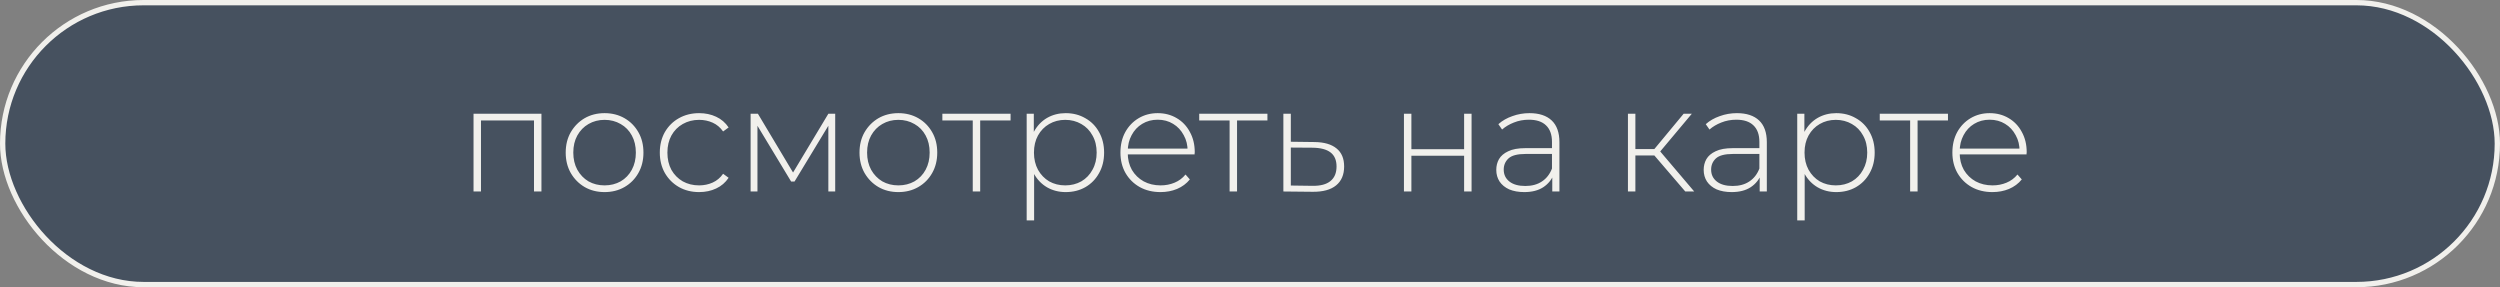
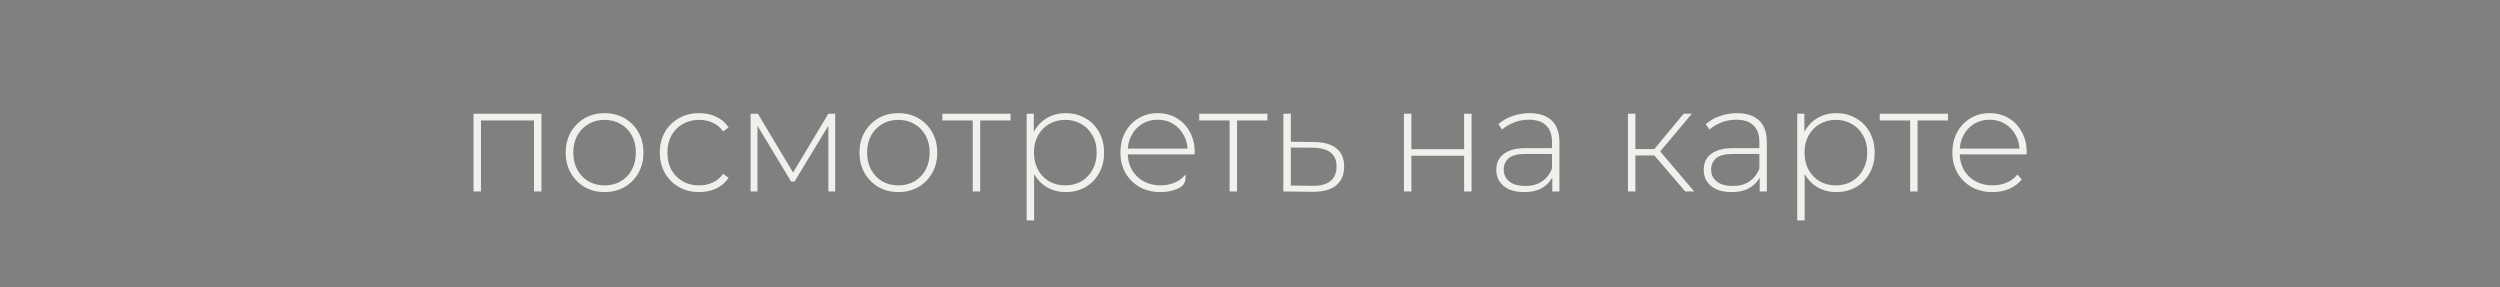
<svg xmlns="http://www.w3.org/2000/svg" width="235" height="27" viewBox="0 0 235 27" fill="none">
  <rect x="0" y="0" width="235" height="27" fill="#808080" stroke="none" />
-   <rect x="0.25" y="0.25" width="234.5" height="26.5" rx="13.25" fill="#46515F" stroke="#F1F0EC" stroke-width="0.5" />
-   <path d="M44.512 18V10.692H50.896V18H50.196V11.112L50.392 11.322H45.016L45.212 11.112V18H44.512ZM56.83 18.056C56.13 18.056 55.505 17.897 54.954 17.58C54.413 17.263 53.979 16.824 53.652 16.264C53.335 15.704 53.176 15.065 53.176 14.346C53.176 13.618 53.335 12.979 53.652 12.428C53.979 11.868 54.413 11.429 54.954 11.112C55.505 10.795 56.13 10.636 56.83 10.636C57.53 10.636 58.156 10.795 58.706 11.112C59.257 11.429 59.691 11.868 60.008 12.428C60.326 12.979 60.484 13.618 60.484 14.346C60.484 15.065 60.326 15.704 60.008 16.264C59.691 16.824 59.257 17.263 58.706 17.58C58.156 17.897 57.53 18.056 56.83 18.056ZM56.83 17.426C57.39 17.426 57.894 17.3 58.342 17.048C58.79 16.787 59.14 16.423 59.392 15.956C59.644 15.489 59.77 14.953 59.77 14.346C59.77 13.73 59.644 13.193 59.392 12.736C59.14 12.269 58.79 11.91 58.342 11.658C57.894 11.397 57.39 11.266 56.83 11.266C56.27 11.266 55.766 11.397 55.318 11.658C54.88 11.91 54.53 12.269 54.268 12.736C54.016 13.193 53.89 13.73 53.89 14.346C53.89 14.953 54.016 15.489 54.268 15.956C54.53 16.423 54.88 16.787 55.318 17.048C55.766 17.3 56.27 17.426 56.83 17.426ZM65.718 18.056C65.009 18.056 64.374 17.897 63.814 17.58C63.263 17.263 62.825 16.824 62.498 16.264C62.181 15.704 62.022 15.065 62.022 14.346C62.022 13.618 62.181 12.974 62.498 12.414C62.825 11.854 63.263 11.42 63.814 11.112C64.374 10.795 65.009 10.636 65.718 10.636C66.306 10.636 66.838 10.748 67.314 10.972C67.799 11.196 68.191 11.532 68.49 11.98L67.972 12.358C67.711 11.985 67.384 11.709 66.992 11.532C66.6 11.355 66.175 11.266 65.718 11.266C65.149 11.266 64.635 11.397 64.178 11.658C63.73 11.91 63.375 12.269 63.114 12.736C62.862 13.193 62.736 13.73 62.736 14.346C62.736 14.962 62.862 15.503 63.114 15.97C63.375 16.427 63.73 16.787 64.178 17.048C64.635 17.3 65.149 17.426 65.718 17.426C66.175 17.426 66.6 17.337 66.992 17.16C67.384 16.983 67.711 16.707 67.972 16.334L68.49 16.712C68.191 17.16 67.799 17.496 67.314 17.72C66.838 17.944 66.306 18.056 65.718 18.056ZM70.557 18V10.692H71.243L74.701 16.474H74.393L77.865 10.692H78.509V18H77.865V11.532L78.005 11.588L74.687 17.062H74.365L71.033 11.546L71.201 11.518V18H70.557ZM84.447 18.056C83.747 18.056 83.122 17.897 82.571 17.58C82.03 17.263 81.596 16.824 81.269 16.264C80.952 15.704 80.793 15.065 80.793 14.346C80.793 13.618 80.952 12.979 81.269 12.428C81.596 11.868 82.03 11.429 82.571 11.112C83.122 10.795 83.747 10.636 84.447 10.636C85.147 10.636 85.773 10.795 86.323 11.112C86.874 11.429 87.308 11.868 87.625 12.428C87.943 12.979 88.101 13.618 88.101 14.346C88.101 15.065 87.943 15.704 87.625 16.264C87.308 16.824 86.874 17.263 86.323 17.58C85.773 17.897 85.147 18.056 84.447 18.056ZM84.447 17.426C85.007 17.426 85.511 17.3 85.959 17.048C86.407 16.787 86.757 16.423 87.009 15.956C87.261 15.489 87.387 14.953 87.387 14.346C87.387 13.73 87.261 13.193 87.009 12.736C86.757 12.269 86.407 11.91 85.959 11.658C85.511 11.397 85.007 11.266 84.447 11.266C83.887 11.266 83.383 11.397 82.935 11.658C82.497 11.91 82.147 12.269 81.885 12.736C81.633 13.193 81.507 13.73 81.507 14.346C81.507 14.953 81.633 15.489 81.885 15.956C82.147 16.423 82.497 16.787 82.935 17.048C83.383 17.3 83.887 17.426 84.447 17.426ZM91.438 18V11.112L91.634 11.322H88.582V10.692H94.994V11.322H91.942L92.138 11.112V18H91.438ZM100.174 18.056C99.531 18.056 98.947 17.907 98.424 17.608C97.911 17.309 97.501 16.885 97.192 16.334C96.894 15.774 96.745 15.111 96.745 14.346C96.745 13.581 96.894 12.923 97.192 12.372C97.501 11.812 97.911 11.383 98.424 11.084C98.947 10.785 99.531 10.636 100.174 10.636C100.865 10.636 101.481 10.795 102.022 11.112C102.573 11.42 103.002 11.854 103.31 12.414C103.628 12.974 103.786 13.618 103.786 14.346C103.786 15.074 103.628 15.718 103.31 16.278C103.002 16.838 102.573 17.277 102.022 17.594C101.481 17.902 100.865 18.056 100.174 18.056ZM96.507 20.716V10.692H97.178V13.086L97.067 14.36L97.207 15.634V20.716H96.507ZM100.132 17.426C100.692 17.426 101.196 17.3 101.644 17.048C102.092 16.787 102.442 16.423 102.694 15.956C102.956 15.489 103.086 14.953 103.086 14.346C103.086 13.73 102.956 13.193 102.694 12.736C102.442 12.269 102.092 11.91 101.644 11.658C101.196 11.397 100.692 11.266 100.132 11.266C99.573 11.266 99.069 11.397 98.621 11.658C98.182 11.91 97.832 12.269 97.57 12.736C97.319 13.193 97.192 13.73 97.192 14.346C97.192 14.953 97.319 15.489 97.57 15.956C97.832 16.423 98.182 16.787 98.621 17.048C99.069 17.3 99.573 17.426 100.132 17.426ZM109.087 18.056C108.349 18.056 107.696 17.897 107.127 17.58C106.567 17.263 106.123 16.824 105.797 16.264C105.479 15.704 105.321 15.065 105.321 14.346C105.321 13.618 105.47 12.979 105.769 12.428C106.077 11.868 106.497 11.429 107.029 11.112C107.561 10.795 108.158 10.636 108.821 10.636C109.483 10.636 110.076 10.79 110.599 11.098C111.131 11.406 111.546 11.84 111.845 12.4C112.153 12.951 112.307 13.59 112.307 14.318C112.307 14.346 112.302 14.379 112.293 14.416C112.293 14.444 112.293 14.477 112.293 14.514H105.839V13.968H111.915L111.635 14.234C111.644 13.665 111.523 13.156 111.271 12.708C111.028 12.251 110.697 11.896 110.277 11.644C109.857 11.383 109.371 11.252 108.821 11.252C108.279 11.252 107.794 11.383 107.365 11.644C106.945 11.896 106.613 12.251 106.371 12.708C106.128 13.156 106.007 13.669 106.007 14.248V14.374C106.007 14.971 106.137 15.503 106.399 15.97C106.669 16.427 107.038 16.787 107.505 17.048C107.971 17.3 108.503 17.426 109.101 17.426C109.567 17.426 110.001 17.342 110.403 17.174C110.813 17.006 111.159 16.749 111.439 16.404L111.845 16.866C111.527 17.258 111.126 17.557 110.641 17.762C110.165 17.958 109.647 18.056 109.087 18.056ZM115.582 18V11.112L115.778 11.322H112.726V10.692H119.138V11.322H116.086L116.282 11.112V18H115.582ZM123.563 13.352C124.468 13.361 125.159 13.562 125.635 13.954C126.111 14.337 126.349 14.901 126.349 15.648C126.349 16.423 126.097 17.015 125.593 17.426C125.089 17.837 124.356 18.037 123.395 18.028L120.637 18V10.692H121.337V13.324L123.563 13.352ZM123.381 17.468C124.128 17.477 124.688 17.328 125.061 17.02C125.444 16.712 125.635 16.255 125.635 15.648C125.635 15.06 125.448 14.621 125.075 14.332C124.702 14.043 124.137 13.893 123.381 13.884L121.337 13.87V17.44L123.381 17.468ZM131.971 18V10.692H132.671V14.024H137.627V10.692H138.327V18H137.627V14.64H132.671V18H131.971ZM145.914 18V16.334L145.886 16.082V13.338C145.886 12.657 145.699 12.139 145.326 11.784C144.962 11.429 144.425 11.252 143.716 11.252C143.212 11.252 142.741 11.341 142.302 11.518C141.873 11.686 141.504 11.905 141.196 12.176L140.846 11.672C141.21 11.345 141.649 11.093 142.162 10.916C142.675 10.729 143.212 10.636 143.772 10.636C144.677 10.636 145.373 10.865 145.858 11.322C146.343 11.779 146.586 12.461 146.586 13.366V18H145.914ZM143.282 18.056C142.741 18.056 142.269 17.972 141.868 17.804C141.476 17.627 141.173 17.379 140.958 17.062C140.753 16.745 140.65 16.381 140.65 15.97C140.65 15.597 140.734 15.261 140.902 14.962C141.079 14.654 141.369 14.407 141.77 14.22C142.171 14.024 142.708 13.926 143.38 13.926H146.068V14.472H143.394C142.638 14.472 142.106 14.612 141.798 14.892C141.499 15.172 141.35 15.522 141.35 15.942C141.35 16.409 141.527 16.782 141.882 17.062C142.237 17.342 142.736 17.482 143.38 17.482C143.996 17.482 144.514 17.342 144.934 17.062C145.363 16.782 145.681 16.376 145.886 15.844L146.082 16.32C145.886 16.852 145.55 17.277 145.074 17.594C144.607 17.902 144.01 18.056 143.282 18.056ZM158.416 18L155.28 14.346L155.868 14.01L159.256 18H158.416ZM153.026 18V10.692H153.726V18H153.026ZM153.502 14.612V14.01H155.798V14.612H153.502ZM155.91 14.416L155.266 14.304L158.262 10.692H159.032L155.91 14.416ZM165.41 18V16.334L165.382 16.082V13.338C165.382 12.657 165.195 12.139 164.822 11.784C164.458 11.429 163.921 11.252 163.212 11.252C162.708 11.252 162.237 11.341 161.798 11.518C161.369 11.686 161 11.905 160.692 12.176L160.342 11.672C160.706 11.345 161.145 11.093 161.658 10.916C162.171 10.729 162.708 10.636 163.268 10.636C164.173 10.636 164.869 10.865 165.354 11.322C165.839 11.779 166.082 12.461 166.082 13.366V18H165.41ZM162.778 18.056C162.237 18.056 161.765 17.972 161.364 17.804C160.972 17.627 160.669 17.379 160.454 17.062C160.249 16.745 160.146 16.381 160.146 15.97C160.146 15.597 160.23 15.261 160.398 14.962C160.575 14.654 160.865 14.407 161.266 14.22C161.667 14.024 162.204 13.926 162.876 13.926H165.564V14.472H162.89C162.134 14.472 161.602 14.612 161.294 14.892C160.995 15.172 160.846 15.522 160.846 15.942C160.846 16.409 161.023 16.782 161.378 17.062C161.733 17.342 162.232 17.482 162.876 17.482C163.492 17.482 164.01 17.342 164.43 17.062C164.859 16.782 165.177 16.376 165.382 15.844L165.578 16.32C165.382 16.852 165.046 17.277 164.57 17.594C164.103 17.902 163.506 18.056 162.778 18.056ZM172.608 18.056C171.964 18.056 171.381 17.907 170.858 17.608C170.345 17.309 169.934 16.885 169.626 16.334C169.327 15.774 169.178 15.111 169.178 14.346C169.178 13.581 169.327 12.923 169.626 12.372C169.934 11.812 170.345 11.383 170.858 11.084C171.381 10.785 171.964 10.636 172.608 10.636C173.299 10.636 173.915 10.795 174.456 11.112C175.007 11.42 175.436 11.854 175.744 12.414C176.061 12.974 176.22 13.618 176.22 14.346C176.22 15.074 176.061 15.718 175.744 16.278C175.436 16.838 175.007 17.277 174.456 17.594C173.915 17.902 173.299 18.056 172.608 18.056ZM168.94 20.716V10.692H169.612V13.086L169.5 14.36L169.64 15.634V20.716H168.94ZM172.566 17.426C173.126 17.426 173.63 17.3 174.078 17.048C174.526 16.787 174.876 16.423 175.128 15.956C175.389 15.489 175.52 14.953 175.52 14.346C175.52 13.73 175.389 13.193 175.128 12.736C174.876 12.269 174.526 11.91 174.078 11.658C173.63 11.397 173.126 11.266 172.566 11.266C172.006 11.266 171.502 11.397 171.054 11.658C170.615 11.91 170.265 12.269 170.004 12.736C169.752 13.193 169.626 13.73 169.626 14.346C169.626 14.953 169.752 15.489 170.004 15.956C170.265 16.423 170.615 16.787 171.054 17.048C171.502 17.3 172.006 17.426 172.566 17.426ZM179.553 18V11.112L179.749 11.322H176.697V10.692H183.109V11.322H180.057L180.253 11.112V18H179.553ZM187.29 18.056C186.553 18.056 185.899 17.897 185.33 17.58C184.77 17.263 184.327 16.824 184 16.264C183.683 15.704 183.524 15.065 183.524 14.346C183.524 13.618 183.673 12.979 183.972 12.428C184.28 11.868 184.7 11.429 185.232 11.112C185.764 10.795 186.361 10.636 187.024 10.636C187.687 10.636 188.279 10.79 188.802 11.098C189.334 11.406 189.749 11.84 190.048 12.4C190.356 12.951 190.51 13.59 190.51 14.318C190.51 14.346 190.505 14.379 190.496 14.416C190.496 14.444 190.496 14.477 190.496 14.514H184.042V13.968H190.118L189.838 14.234C189.847 13.665 189.726 13.156 189.474 12.708C189.231 12.251 188.9 11.896 188.48 11.644C188.06 11.383 187.575 11.252 187.024 11.252C186.483 11.252 185.997 11.383 185.568 11.644C185.148 11.896 184.817 12.251 184.574 12.708C184.331 13.156 184.21 13.669 184.21 14.248V14.374C184.21 14.971 184.341 15.503 184.602 15.97C184.873 16.427 185.241 16.787 185.708 17.048C186.175 17.3 186.707 17.426 187.304 17.426C187.771 17.426 188.205 17.342 188.606 17.174C189.017 17.006 189.362 16.749 189.642 16.404L190.048 16.866C189.731 17.258 189.329 17.557 188.844 17.762C188.368 17.958 187.85 18.056 187.29 18.056Z" fill="#F1F0EC" />
+   <path d="M44.512 18V10.692H50.896V18H50.196V11.112L50.392 11.322H45.016L45.212 11.112V18H44.512ZM56.83 18.056C56.13 18.056 55.505 17.897 54.954 17.58C54.413 17.263 53.979 16.824 53.652 16.264C53.335 15.704 53.176 15.065 53.176 14.346C53.176 13.618 53.335 12.979 53.652 12.428C53.979 11.868 54.413 11.429 54.954 11.112C55.505 10.795 56.13 10.636 56.83 10.636C57.53 10.636 58.156 10.795 58.706 11.112C59.257 11.429 59.691 11.868 60.008 12.428C60.326 12.979 60.484 13.618 60.484 14.346C60.484 15.065 60.326 15.704 60.008 16.264C59.691 16.824 59.257 17.263 58.706 17.58C58.156 17.897 57.53 18.056 56.83 18.056ZM56.83 17.426C57.39 17.426 57.894 17.3 58.342 17.048C58.79 16.787 59.14 16.423 59.392 15.956C59.644 15.489 59.77 14.953 59.77 14.346C59.77 13.73 59.644 13.193 59.392 12.736C59.14 12.269 58.79 11.91 58.342 11.658C57.894 11.397 57.39 11.266 56.83 11.266C56.27 11.266 55.766 11.397 55.318 11.658C54.88 11.91 54.53 12.269 54.268 12.736C54.016 13.193 53.89 13.73 53.89 14.346C53.89 14.953 54.016 15.489 54.268 15.956C54.53 16.423 54.88 16.787 55.318 17.048C55.766 17.3 56.27 17.426 56.83 17.426ZM65.718 18.056C65.009 18.056 64.374 17.897 63.814 17.58C63.263 17.263 62.825 16.824 62.498 16.264C62.181 15.704 62.022 15.065 62.022 14.346C62.022 13.618 62.181 12.974 62.498 12.414C62.825 11.854 63.263 11.42 63.814 11.112C64.374 10.795 65.009 10.636 65.718 10.636C66.306 10.636 66.838 10.748 67.314 10.972C67.799 11.196 68.191 11.532 68.49 11.98L67.972 12.358C67.711 11.985 67.384 11.709 66.992 11.532C66.6 11.355 66.175 11.266 65.718 11.266C65.149 11.266 64.635 11.397 64.178 11.658C63.73 11.91 63.375 12.269 63.114 12.736C62.862 13.193 62.736 13.73 62.736 14.346C62.736 14.962 62.862 15.503 63.114 15.97C63.375 16.427 63.73 16.787 64.178 17.048C64.635 17.3 65.149 17.426 65.718 17.426C66.175 17.426 66.6 17.337 66.992 17.16C67.384 16.983 67.711 16.707 67.972 16.334L68.49 16.712C68.191 17.16 67.799 17.496 67.314 17.72C66.838 17.944 66.306 18.056 65.718 18.056ZM70.557 18V10.692H71.243L74.701 16.474H74.393L77.865 10.692H78.509V18H77.865V11.532L78.005 11.588L74.687 17.062H74.365L71.033 11.546L71.201 11.518V18H70.557ZM84.447 18.056C83.747 18.056 83.122 17.897 82.571 17.58C82.03 17.263 81.596 16.824 81.269 16.264C80.952 15.704 80.793 15.065 80.793 14.346C80.793 13.618 80.952 12.979 81.269 12.428C81.596 11.868 82.03 11.429 82.571 11.112C83.122 10.795 83.747 10.636 84.447 10.636C85.147 10.636 85.773 10.795 86.323 11.112C86.874 11.429 87.308 11.868 87.625 12.428C87.943 12.979 88.101 13.618 88.101 14.346C88.101 15.065 87.943 15.704 87.625 16.264C87.308 16.824 86.874 17.263 86.323 17.58C85.773 17.897 85.147 18.056 84.447 18.056ZM84.447 17.426C85.007 17.426 85.511 17.3 85.959 17.048C86.407 16.787 86.757 16.423 87.009 15.956C87.261 15.489 87.387 14.953 87.387 14.346C87.387 13.73 87.261 13.193 87.009 12.736C86.757 12.269 86.407 11.91 85.959 11.658C85.511 11.397 85.007 11.266 84.447 11.266C83.887 11.266 83.383 11.397 82.935 11.658C82.497 11.91 82.147 12.269 81.885 12.736C81.633 13.193 81.507 13.73 81.507 14.346C81.507 14.953 81.633 15.489 81.885 15.956C82.147 16.423 82.497 16.787 82.935 17.048C83.383 17.3 83.887 17.426 84.447 17.426ZM91.438 18V11.112L91.634 11.322H88.582V10.692H94.994V11.322H91.942L92.138 11.112V18H91.438ZM100.174 18.056C99.531 18.056 98.947 17.907 98.424 17.608C97.911 17.309 97.501 16.885 97.192 16.334C96.894 15.774 96.745 15.111 96.745 14.346C96.745 13.581 96.894 12.923 97.192 12.372C97.501 11.812 97.911 11.383 98.424 11.084C98.947 10.785 99.531 10.636 100.174 10.636C100.865 10.636 101.481 10.795 102.022 11.112C102.573 11.42 103.002 11.854 103.31 12.414C103.628 12.974 103.786 13.618 103.786 14.346C103.786 15.074 103.628 15.718 103.31 16.278C103.002 16.838 102.573 17.277 102.022 17.594C101.481 17.902 100.865 18.056 100.174 18.056ZM96.507 20.716V10.692H97.178V13.086L97.067 14.36L97.207 15.634V20.716H96.507ZM100.132 17.426C100.692 17.426 101.196 17.3 101.644 17.048C102.092 16.787 102.442 16.423 102.694 15.956C102.956 15.489 103.086 14.953 103.086 14.346C103.086 13.73 102.956 13.193 102.694 12.736C102.442 12.269 102.092 11.91 101.644 11.658C101.196 11.397 100.692 11.266 100.132 11.266C99.573 11.266 99.069 11.397 98.621 11.658C98.182 11.91 97.832 12.269 97.57 12.736C97.319 13.193 97.192 13.73 97.192 14.346C97.192 14.953 97.319 15.489 97.57 15.956C97.832 16.423 98.182 16.787 98.621 17.048C99.069 17.3 99.573 17.426 100.132 17.426ZM109.087 18.056C108.349 18.056 107.696 17.897 107.127 17.58C106.567 17.263 106.123 16.824 105.797 16.264C105.479 15.704 105.321 15.065 105.321 14.346C105.321 13.618 105.47 12.979 105.769 12.428C106.077 11.868 106.497 11.429 107.029 11.112C107.561 10.795 108.158 10.636 108.821 10.636C109.483 10.636 110.076 10.79 110.599 11.098C111.131 11.406 111.546 11.84 111.845 12.4C112.153 12.951 112.307 13.59 112.307 14.318C112.307 14.346 112.302 14.379 112.293 14.416C112.293 14.444 112.293 14.477 112.293 14.514H105.839V13.968H111.915L111.635 14.234C111.644 13.665 111.523 13.156 111.271 12.708C111.028 12.251 110.697 11.896 110.277 11.644C109.857 11.383 109.371 11.252 108.821 11.252C108.279 11.252 107.794 11.383 107.365 11.644C106.945 11.896 106.613 12.251 106.371 12.708C106.128 13.156 106.007 13.669 106.007 14.248V14.374C106.007 14.971 106.137 15.503 106.399 15.97C106.669 16.427 107.038 16.787 107.505 17.048C107.971 17.3 108.503 17.426 109.101 17.426C109.567 17.426 110.001 17.342 110.403 17.174C110.813 17.006 111.159 16.749 111.439 16.404C111.527 17.258 111.126 17.557 110.641 17.762C110.165 17.958 109.647 18.056 109.087 18.056ZM115.582 18V11.112L115.778 11.322H112.726V10.692H119.138V11.322H116.086L116.282 11.112V18H115.582ZM123.563 13.352C124.468 13.361 125.159 13.562 125.635 13.954C126.111 14.337 126.349 14.901 126.349 15.648C126.349 16.423 126.097 17.015 125.593 17.426C125.089 17.837 124.356 18.037 123.395 18.028L120.637 18V10.692H121.337V13.324L123.563 13.352ZM123.381 17.468C124.128 17.477 124.688 17.328 125.061 17.02C125.444 16.712 125.635 16.255 125.635 15.648C125.635 15.06 125.448 14.621 125.075 14.332C124.702 14.043 124.137 13.893 123.381 13.884L121.337 13.87V17.44L123.381 17.468ZM131.971 18V10.692H132.671V14.024H137.627V10.692H138.327V18H137.627V14.64H132.671V18H131.971ZM145.914 18V16.334L145.886 16.082V13.338C145.886 12.657 145.699 12.139 145.326 11.784C144.962 11.429 144.425 11.252 143.716 11.252C143.212 11.252 142.741 11.341 142.302 11.518C141.873 11.686 141.504 11.905 141.196 12.176L140.846 11.672C141.21 11.345 141.649 11.093 142.162 10.916C142.675 10.729 143.212 10.636 143.772 10.636C144.677 10.636 145.373 10.865 145.858 11.322C146.343 11.779 146.586 12.461 146.586 13.366V18H145.914ZM143.282 18.056C142.741 18.056 142.269 17.972 141.868 17.804C141.476 17.627 141.173 17.379 140.958 17.062C140.753 16.745 140.65 16.381 140.65 15.97C140.65 15.597 140.734 15.261 140.902 14.962C141.079 14.654 141.369 14.407 141.77 14.22C142.171 14.024 142.708 13.926 143.38 13.926H146.068V14.472H143.394C142.638 14.472 142.106 14.612 141.798 14.892C141.499 15.172 141.35 15.522 141.35 15.942C141.35 16.409 141.527 16.782 141.882 17.062C142.237 17.342 142.736 17.482 143.38 17.482C143.996 17.482 144.514 17.342 144.934 17.062C145.363 16.782 145.681 16.376 145.886 15.844L146.082 16.32C145.886 16.852 145.55 17.277 145.074 17.594C144.607 17.902 144.01 18.056 143.282 18.056ZM158.416 18L155.28 14.346L155.868 14.01L159.256 18H158.416ZM153.026 18V10.692H153.726V18H153.026ZM153.502 14.612V14.01H155.798V14.612H153.502ZM155.91 14.416L155.266 14.304L158.262 10.692H159.032L155.91 14.416ZM165.41 18V16.334L165.382 16.082V13.338C165.382 12.657 165.195 12.139 164.822 11.784C164.458 11.429 163.921 11.252 163.212 11.252C162.708 11.252 162.237 11.341 161.798 11.518C161.369 11.686 161 11.905 160.692 12.176L160.342 11.672C160.706 11.345 161.145 11.093 161.658 10.916C162.171 10.729 162.708 10.636 163.268 10.636C164.173 10.636 164.869 10.865 165.354 11.322C165.839 11.779 166.082 12.461 166.082 13.366V18H165.41ZM162.778 18.056C162.237 18.056 161.765 17.972 161.364 17.804C160.972 17.627 160.669 17.379 160.454 17.062C160.249 16.745 160.146 16.381 160.146 15.97C160.146 15.597 160.23 15.261 160.398 14.962C160.575 14.654 160.865 14.407 161.266 14.22C161.667 14.024 162.204 13.926 162.876 13.926H165.564V14.472H162.89C162.134 14.472 161.602 14.612 161.294 14.892C160.995 15.172 160.846 15.522 160.846 15.942C160.846 16.409 161.023 16.782 161.378 17.062C161.733 17.342 162.232 17.482 162.876 17.482C163.492 17.482 164.01 17.342 164.43 17.062C164.859 16.782 165.177 16.376 165.382 15.844L165.578 16.32C165.382 16.852 165.046 17.277 164.57 17.594C164.103 17.902 163.506 18.056 162.778 18.056ZM172.608 18.056C171.964 18.056 171.381 17.907 170.858 17.608C170.345 17.309 169.934 16.885 169.626 16.334C169.327 15.774 169.178 15.111 169.178 14.346C169.178 13.581 169.327 12.923 169.626 12.372C169.934 11.812 170.345 11.383 170.858 11.084C171.381 10.785 171.964 10.636 172.608 10.636C173.299 10.636 173.915 10.795 174.456 11.112C175.007 11.42 175.436 11.854 175.744 12.414C176.061 12.974 176.22 13.618 176.22 14.346C176.22 15.074 176.061 15.718 175.744 16.278C175.436 16.838 175.007 17.277 174.456 17.594C173.915 17.902 173.299 18.056 172.608 18.056ZM168.94 20.716V10.692H169.612V13.086L169.5 14.36L169.64 15.634V20.716H168.94ZM172.566 17.426C173.126 17.426 173.63 17.3 174.078 17.048C174.526 16.787 174.876 16.423 175.128 15.956C175.389 15.489 175.52 14.953 175.52 14.346C175.52 13.73 175.389 13.193 175.128 12.736C174.876 12.269 174.526 11.91 174.078 11.658C173.63 11.397 173.126 11.266 172.566 11.266C172.006 11.266 171.502 11.397 171.054 11.658C170.615 11.91 170.265 12.269 170.004 12.736C169.752 13.193 169.626 13.73 169.626 14.346C169.626 14.953 169.752 15.489 170.004 15.956C170.265 16.423 170.615 16.787 171.054 17.048C171.502 17.3 172.006 17.426 172.566 17.426ZM179.553 18V11.112L179.749 11.322H176.697V10.692H183.109V11.322H180.057L180.253 11.112V18H179.553ZM187.29 18.056C186.553 18.056 185.899 17.897 185.33 17.58C184.77 17.263 184.327 16.824 184 16.264C183.683 15.704 183.524 15.065 183.524 14.346C183.524 13.618 183.673 12.979 183.972 12.428C184.28 11.868 184.7 11.429 185.232 11.112C185.764 10.795 186.361 10.636 187.024 10.636C187.687 10.636 188.279 10.79 188.802 11.098C189.334 11.406 189.749 11.84 190.048 12.4C190.356 12.951 190.51 13.59 190.51 14.318C190.51 14.346 190.505 14.379 190.496 14.416C190.496 14.444 190.496 14.477 190.496 14.514H184.042V13.968H190.118L189.838 14.234C189.847 13.665 189.726 13.156 189.474 12.708C189.231 12.251 188.9 11.896 188.48 11.644C188.06 11.383 187.575 11.252 187.024 11.252C186.483 11.252 185.997 11.383 185.568 11.644C185.148 11.896 184.817 12.251 184.574 12.708C184.331 13.156 184.21 13.669 184.21 14.248V14.374C184.21 14.971 184.341 15.503 184.602 15.97C184.873 16.427 185.241 16.787 185.708 17.048C186.175 17.3 186.707 17.426 187.304 17.426C187.771 17.426 188.205 17.342 188.606 17.174C189.017 17.006 189.362 16.749 189.642 16.404L190.048 16.866C189.731 17.258 189.329 17.557 188.844 17.762C188.368 17.958 187.85 18.056 187.29 18.056Z" fill="#F1F0EC" />
</svg>